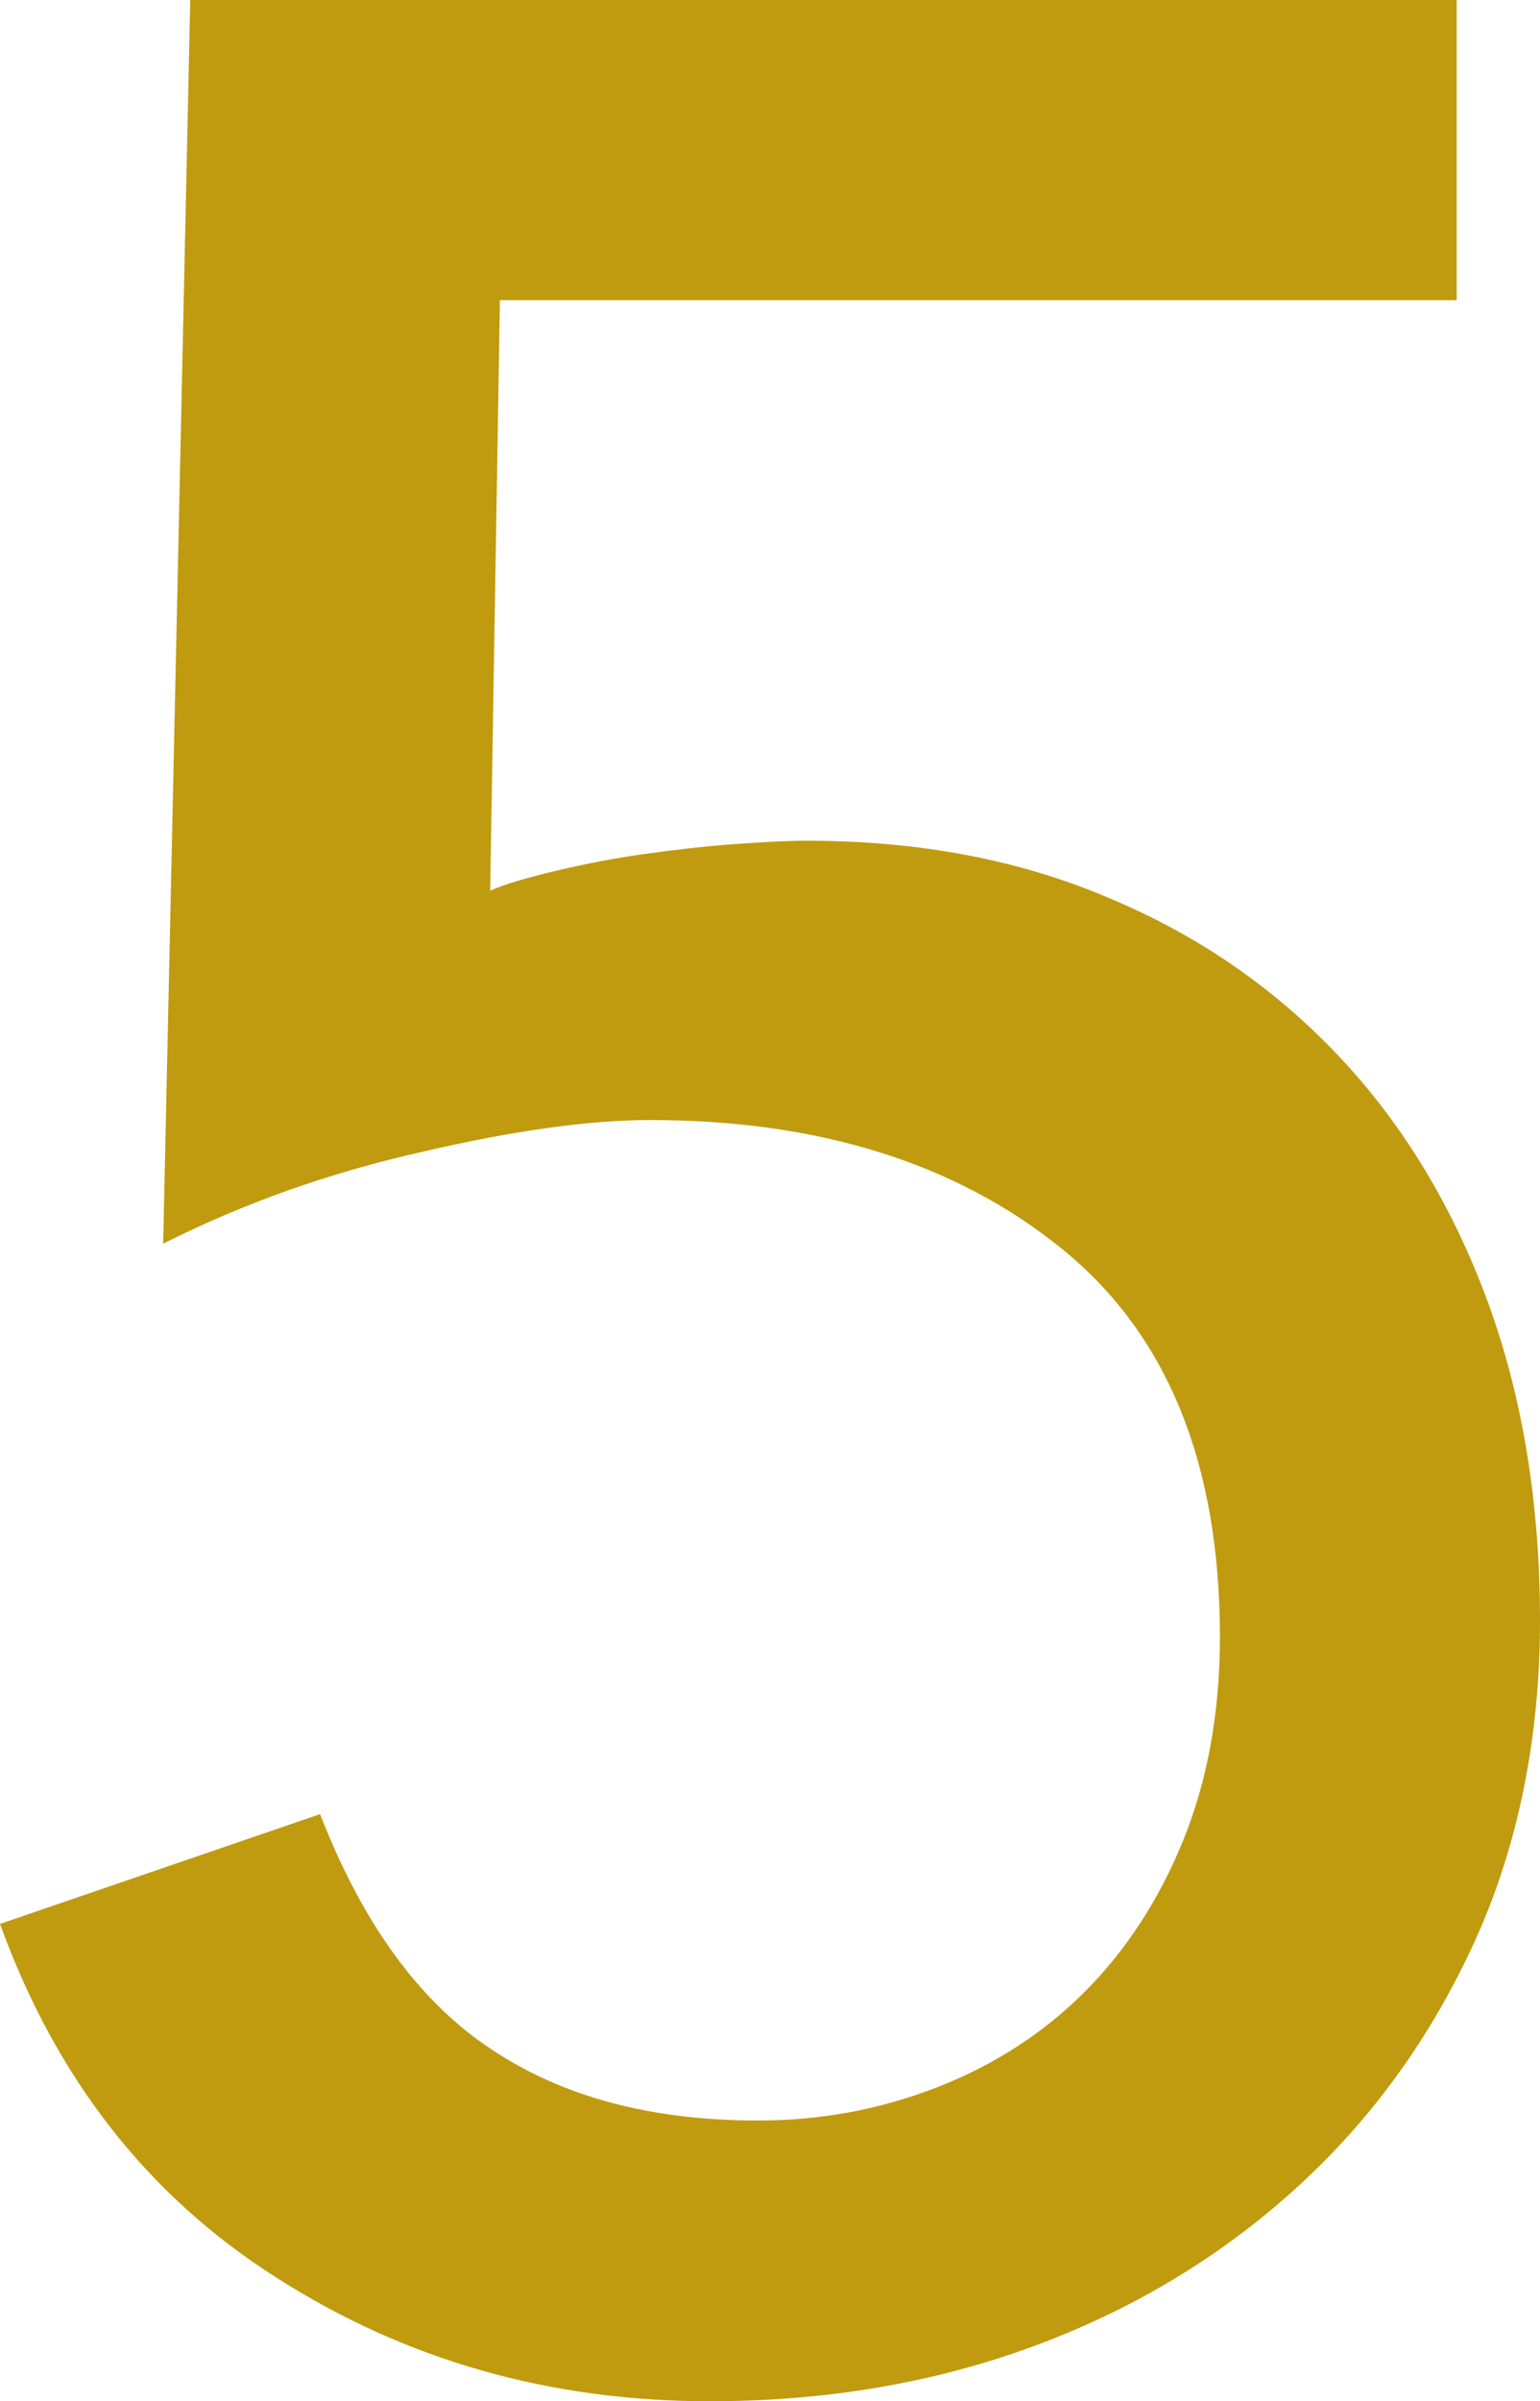
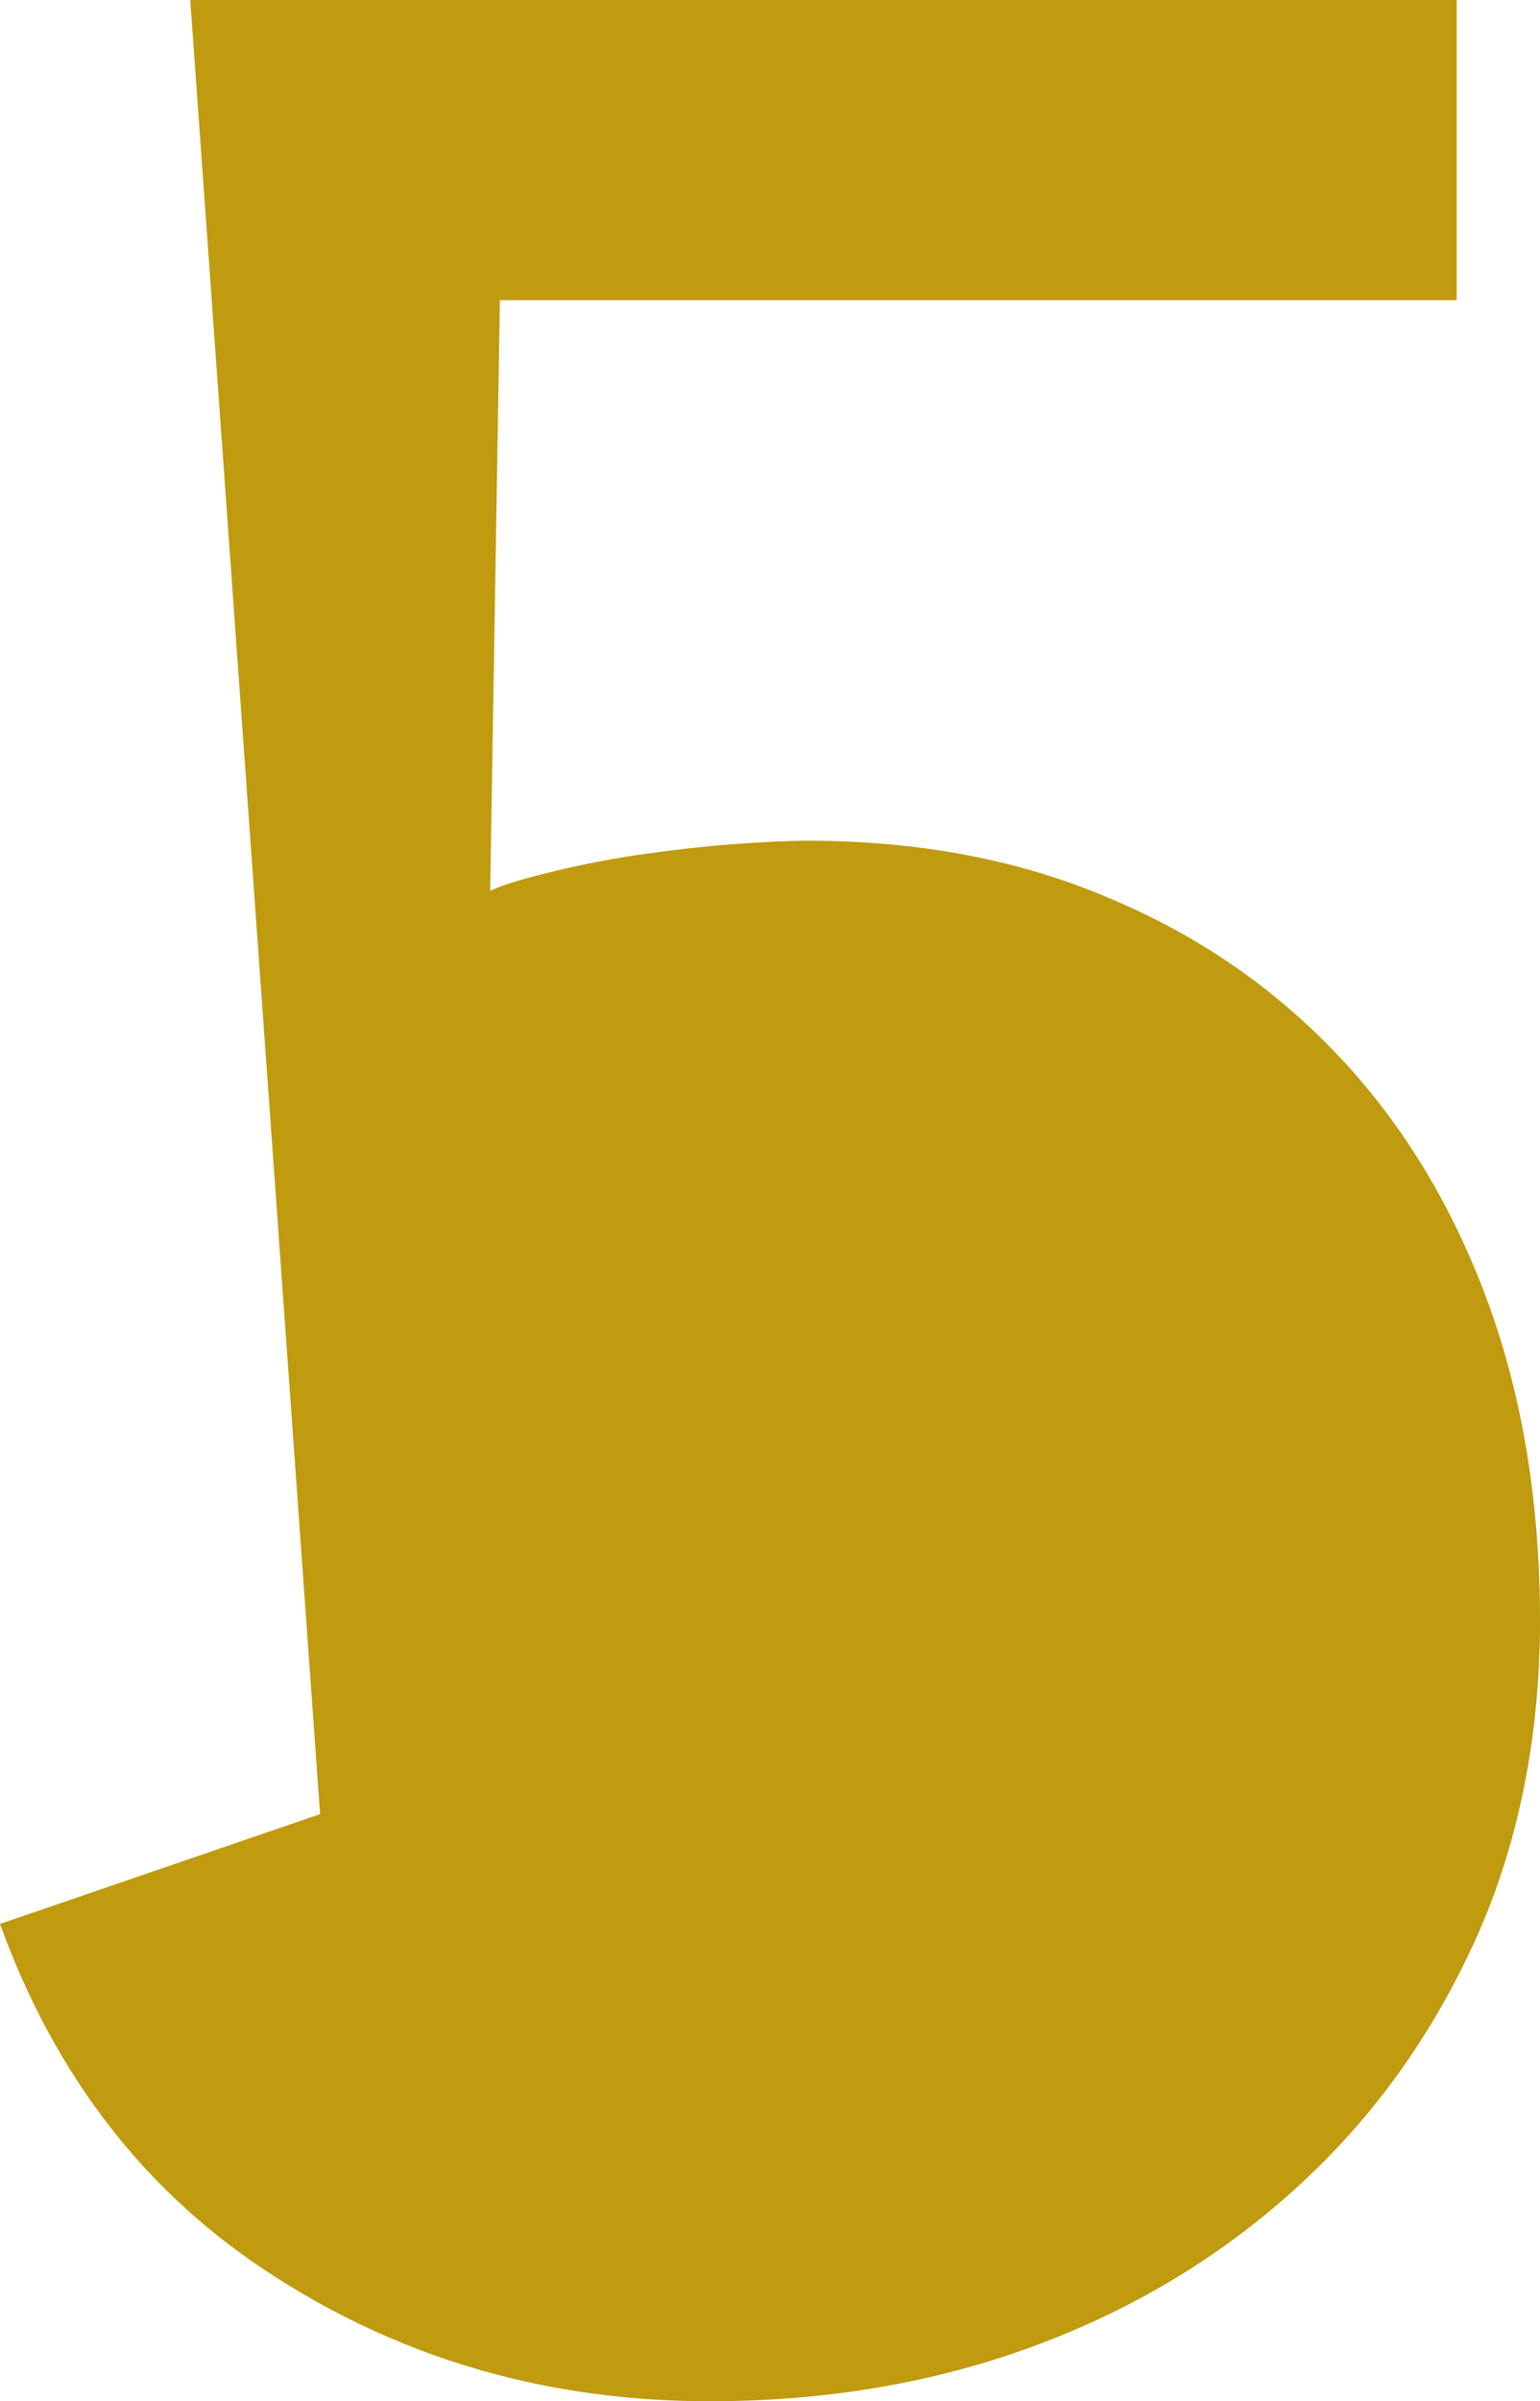
<svg xmlns="http://www.w3.org/2000/svg" id="_レイヤー_2" data-name="レイヤー 2" viewBox="0 0 22.18 34.56">
  <defs>
    <style>
      .cls-1 {
        fill: #c09b0f;
        stroke-width: 0px;
      }
    </style>
  </defs>
  <g id="text">
-     <path class="cls-1" d="m20.98,4.32H7.2l-.14,8.5c.22-.1.54-.19.96-.29.42-.1.84-.18,1.27-.24.43-.06.86-.11,1.27-.14.42-.03.77-.05,1.06-.05,1.6,0,3.05.27,4.34.82,1.3.54,2.41,1.31,3.34,2.3.93.99,1.64,2.18,2.14,3.55.5,1.38.74,2.9.74,4.56s-.31,3.23-.94,4.61-1.48,2.56-2.57,3.55c-1.09.99-2.35,1.75-3.79,2.28-1.44.53-2.99.79-4.66.79-2.3,0-4.38-.59-6.24-1.78-1.86-1.18-3.18-2.88-3.98-5.09l4.61-1.58c.61,1.57,1.43,2.7,2.46,3.38,1.03.69,2.31,1.03,3.85,1.03.9,0,1.76-.16,2.58-.48.82-.32,1.53-.78,2.12-1.37.59-.59,1.07-1.32,1.42-2.18.35-.86.53-1.84.53-2.93,0-2.5-.76-4.36-2.28-5.59-1.52-1.23-3.5-1.85-5.93-1.85-.86,0-1.96.15-3.29.46-1.33.3-2.57.74-3.72,1.32L2.74,0h18.24v4.32Z" />
+     <path class="cls-1" d="m20.98,4.32H7.2l-.14,8.5c.22-.1.54-.19.96-.29.42-.1.84-.18,1.27-.24.43-.06.86-.11,1.27-.14.42-.03.77-.05,1.06-.05,1.6,0,3.05.27,4.34.82,1.3.54,2.41,1.31,3.34,2.3.93.99,1.64,2.18,2.14,3.55.5,1.38.74,2.9.74,4.56s-.31,3.23-.94,4.61-1.48,2.56-2.57,3.55c-1.09.99-2.35,1.75-3.79,2.28-1.44.53-2.99.79-4.66.79-2.3,0-4.38-.59-6.24-1.78-1.86-1.18-3.18-2.88-3.98-5.09l4.61-1.58L2.74,0h18.24v4.32Z" />
  </g>
</svg>